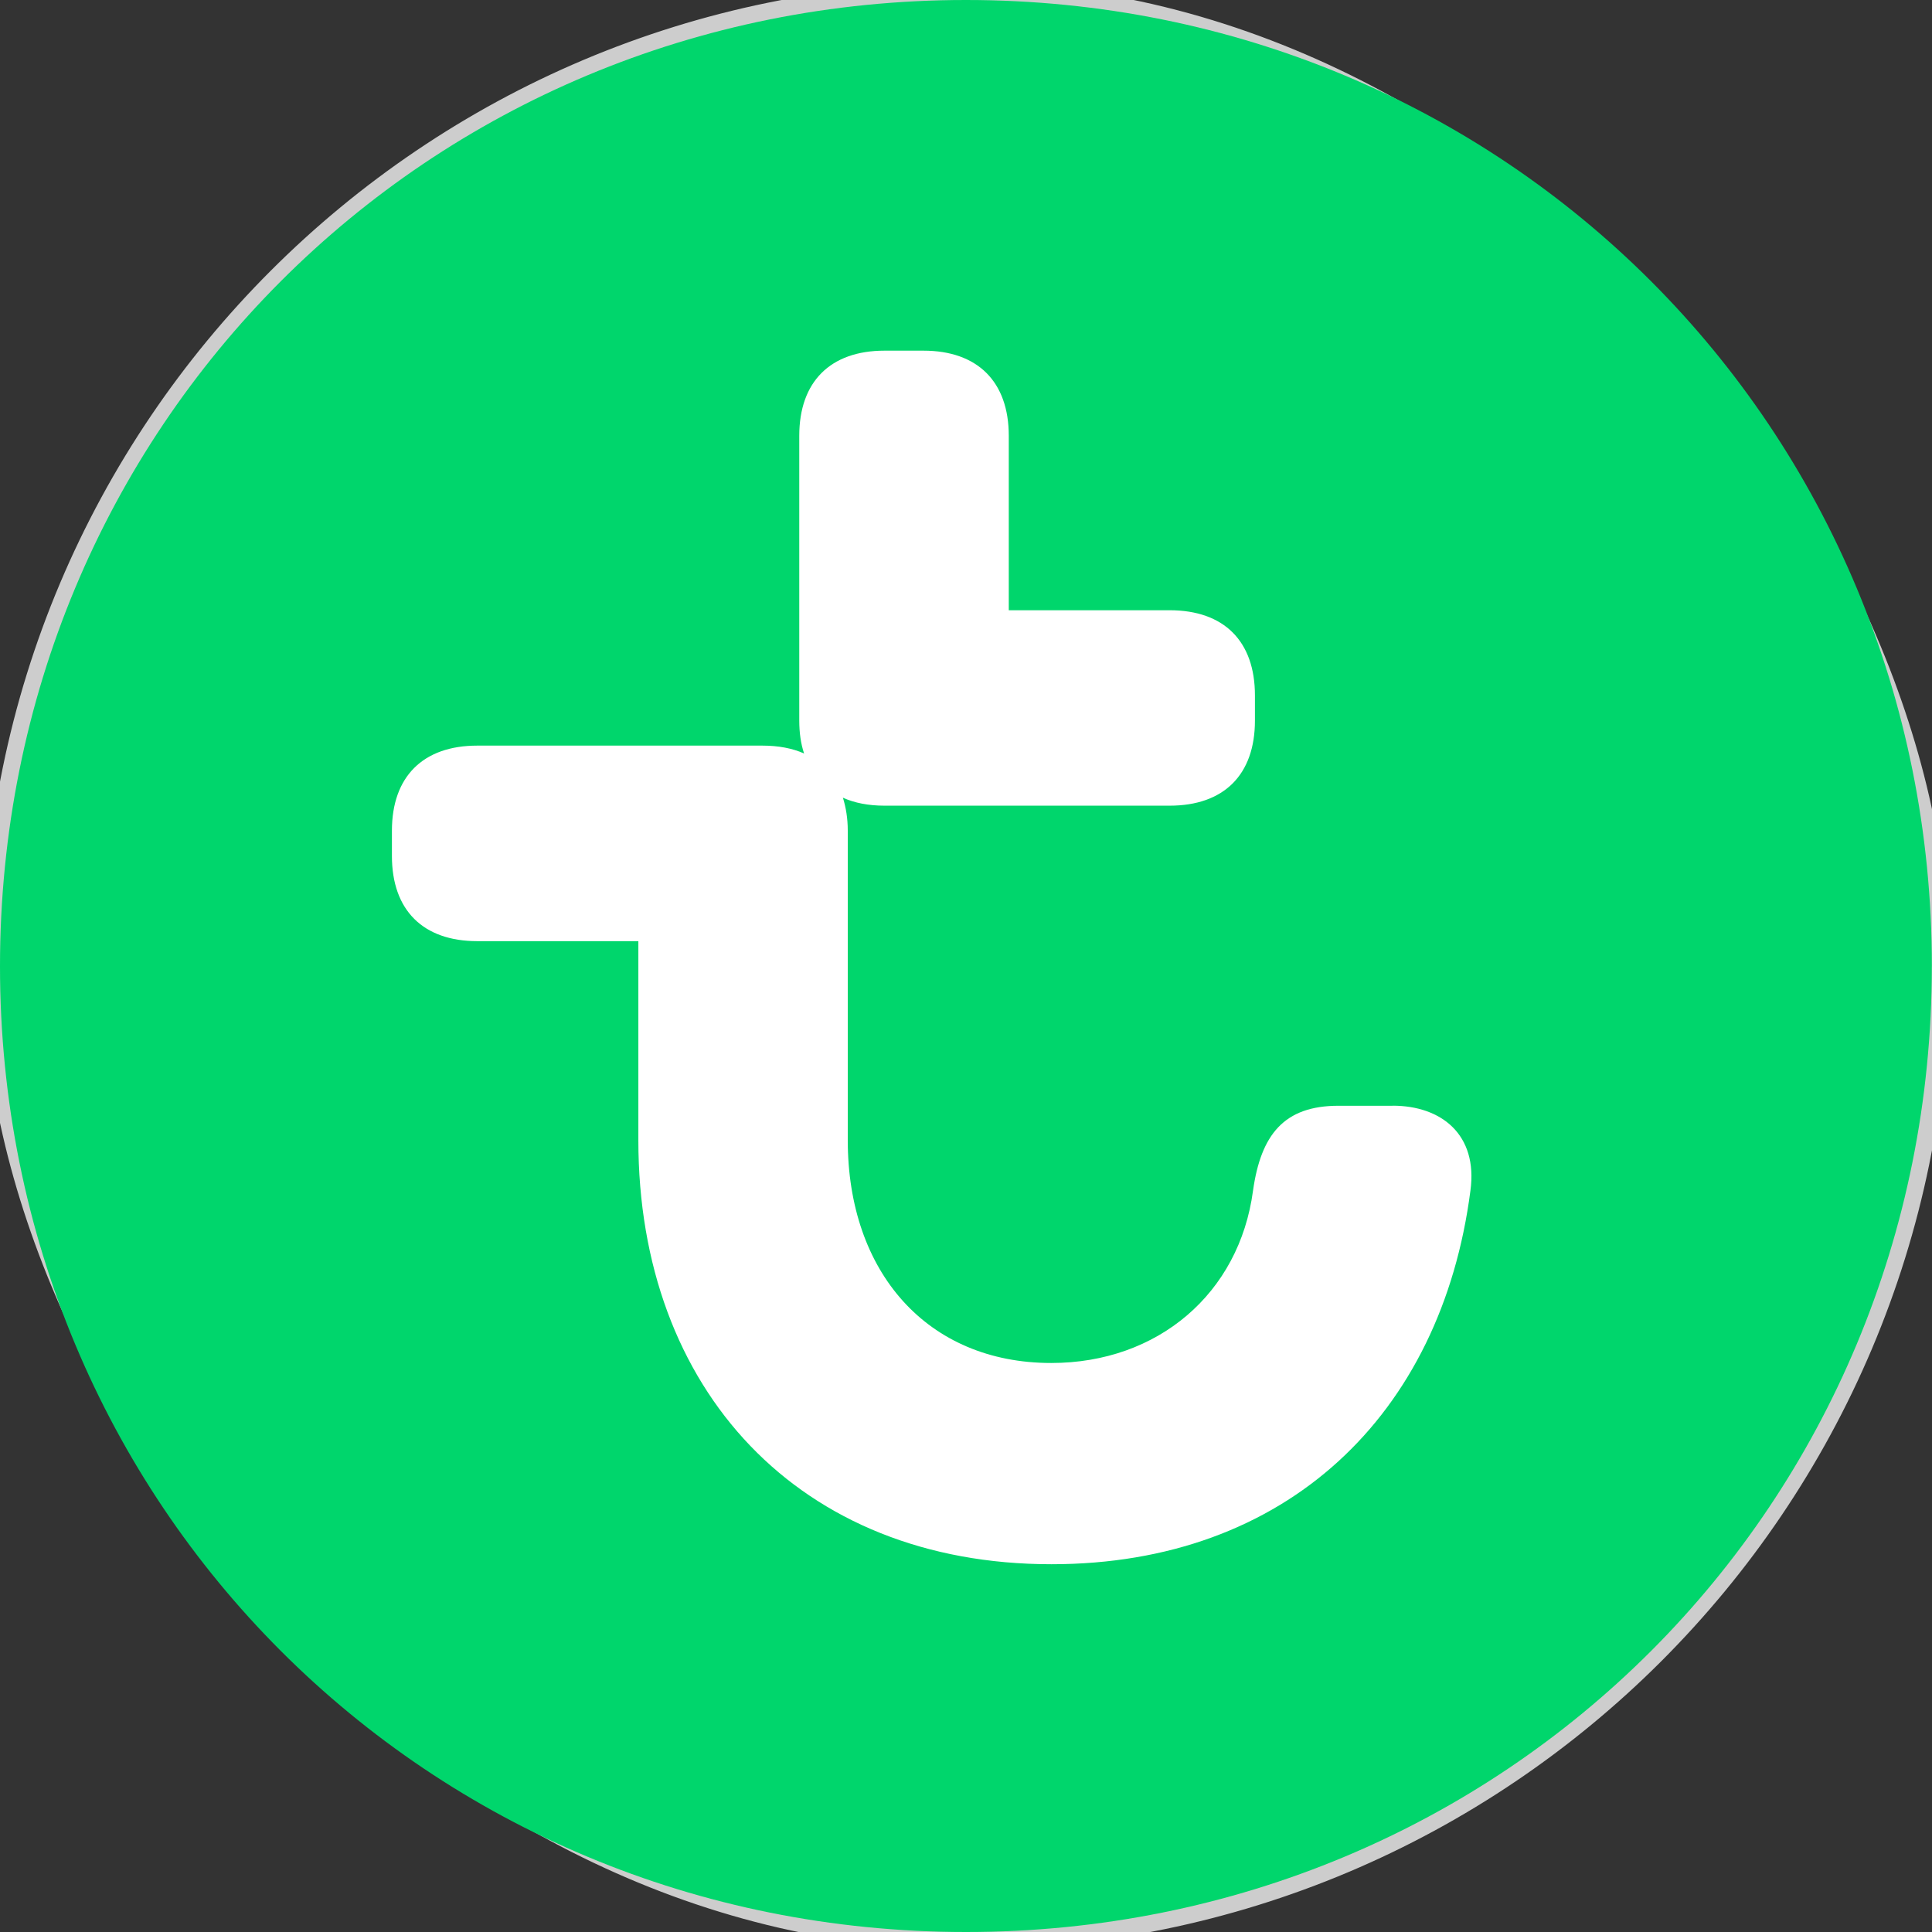
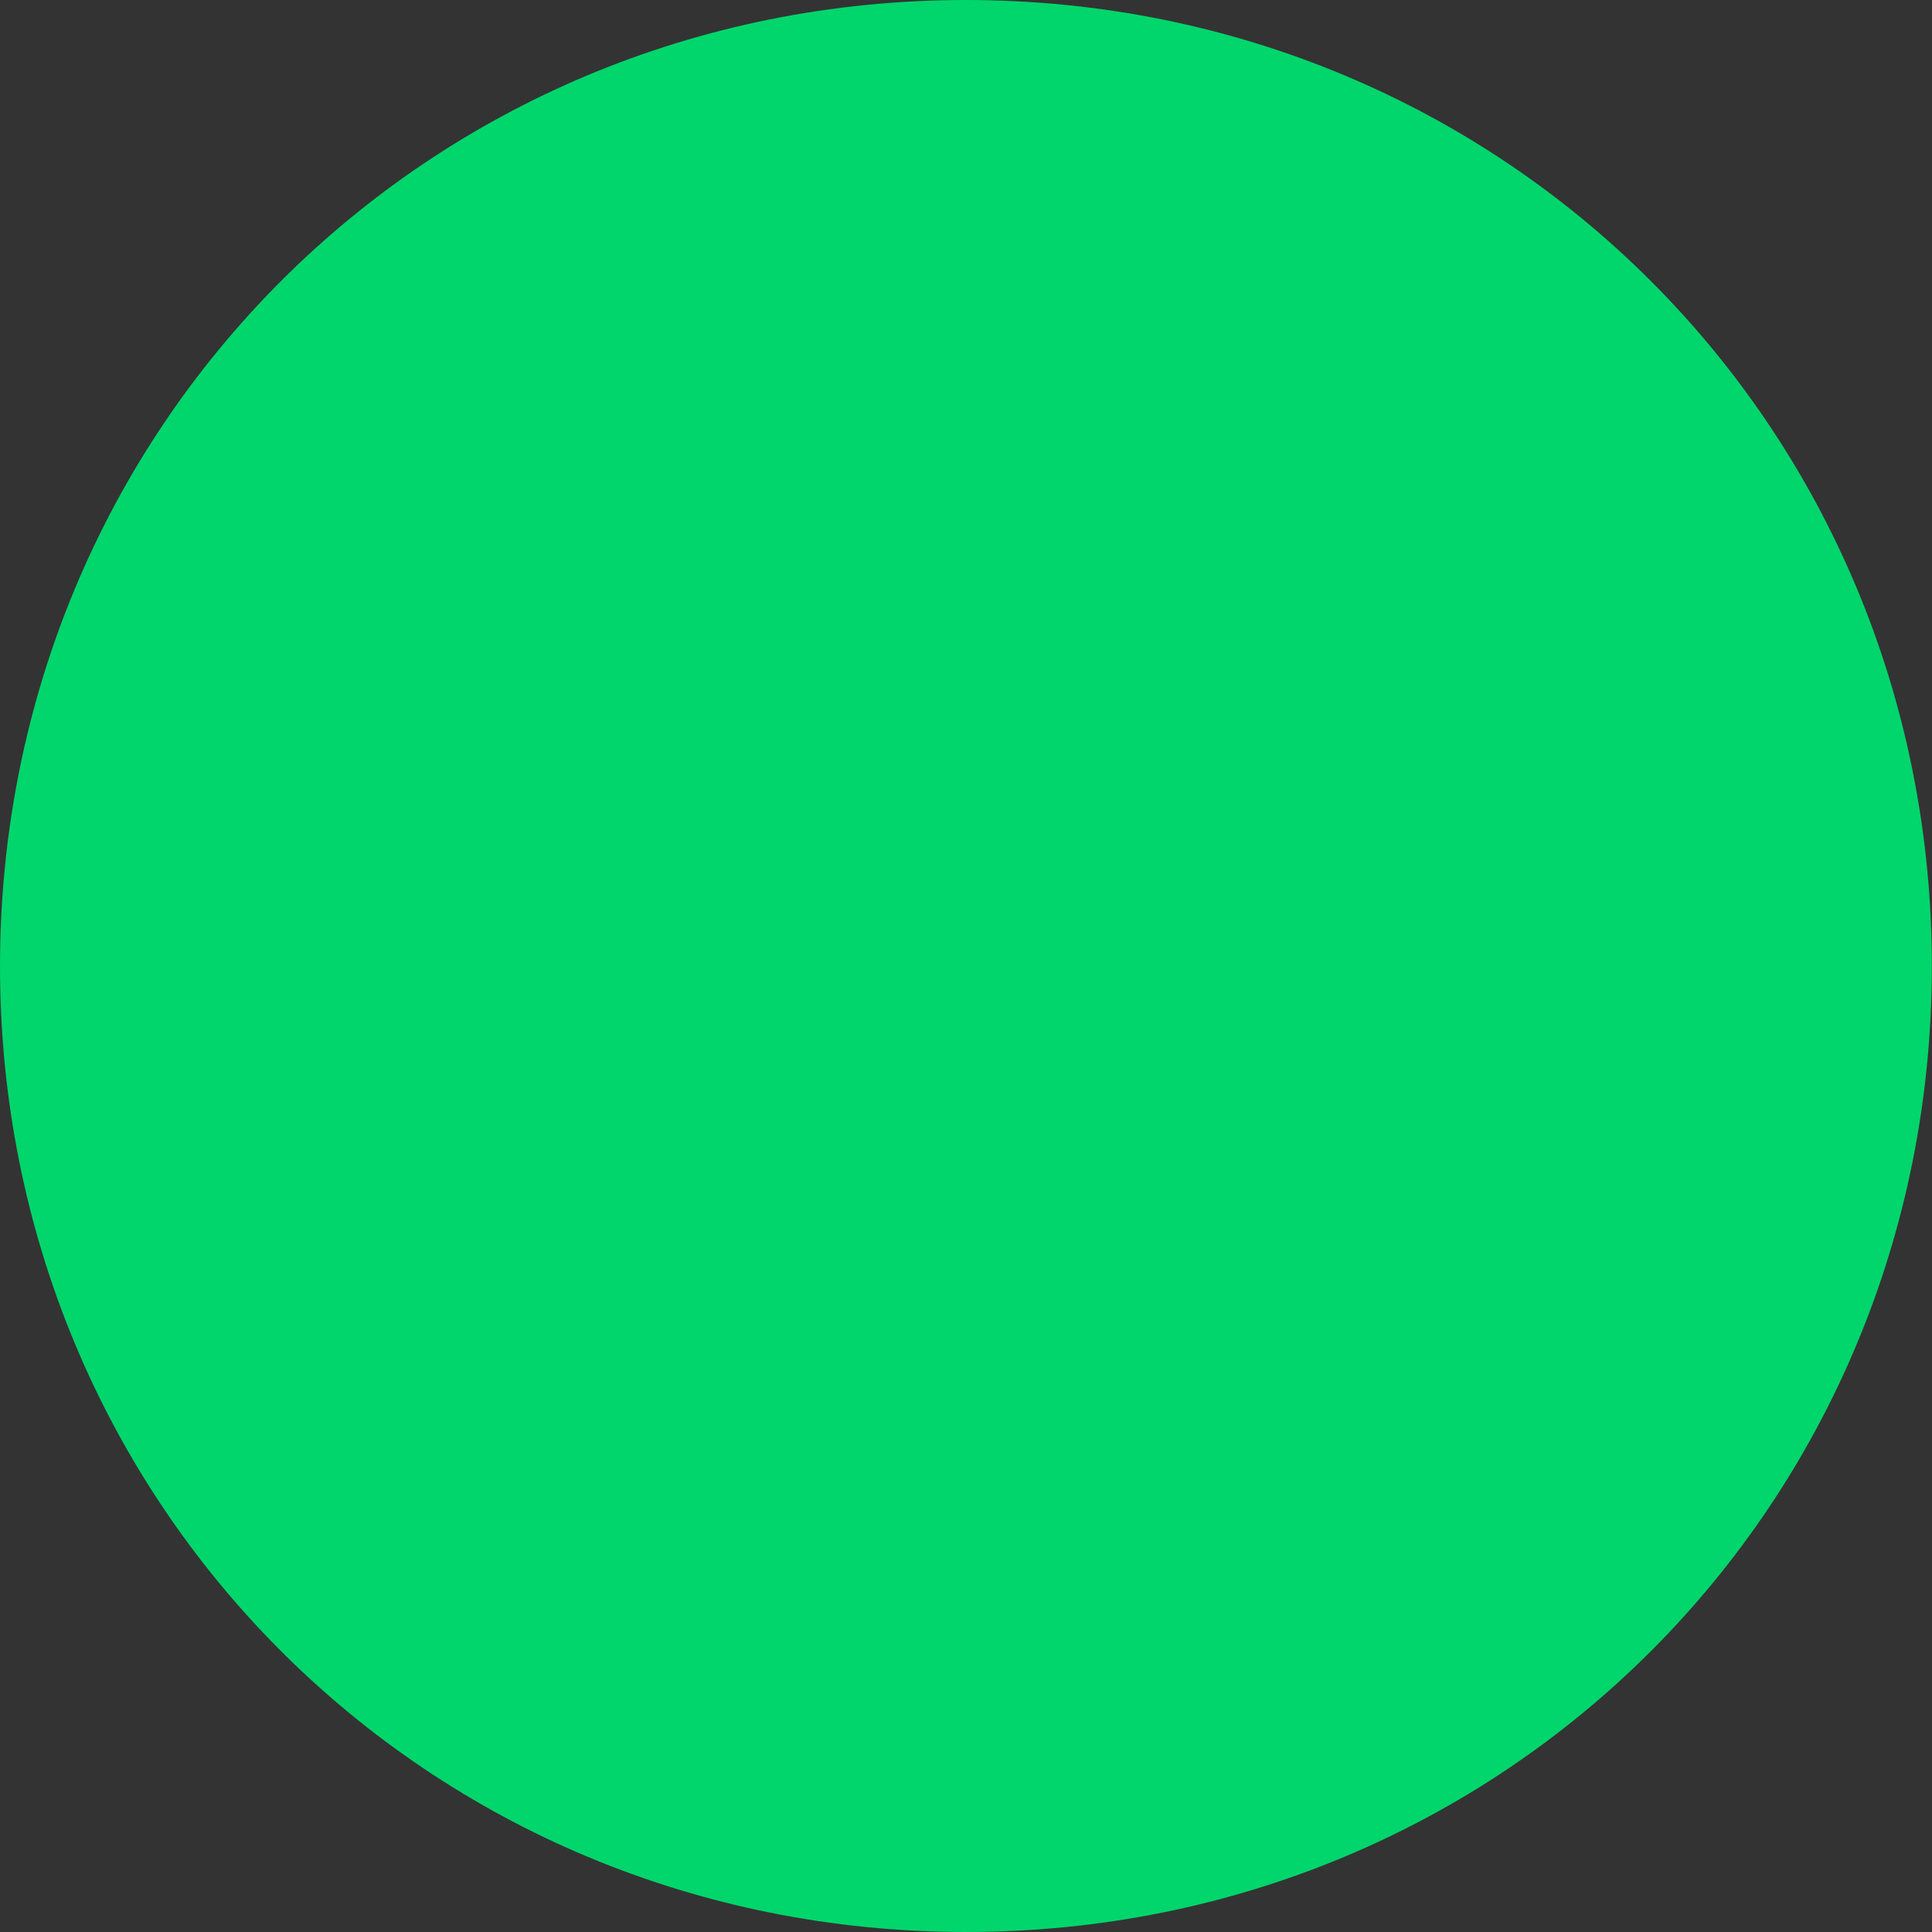
<svg xmlns="http://www.w3.org/2000/svg" width="56" height="56" viewBox="0 0 56 56" fill="none">
  <rect x="0" y="0" width="56" height="56" fill="#333333" stroke="none" />
-   <rect width="56" height="56" rx="28" fill="white" />
-   <rect width="56" height="56" rx="28" stroke="#CDCDCD" />
  <path d="M55.996 28.004C55.996 12.407 43.628 0 27.997 0C12.367 0 0 12.409 0 28.008C0 43.603 12.372 56 27.999 56C43.63 56.004 55.995 43.603 55.995 28.008L56 28.004H55.996Z" fill="#00D66C" />
-   <path d="M40.368 32.051H38.794C37.219 32.051 36.548 32.889 36.319 34.515C35.922 37.491 33.563 39.507 30.471 39.507C26.875 39.507 24.573 36.872 24.573 33.052V24.079C24.573 23.72 24.52 23.404 24.432 23.122C24.769 23.274 25.174 23.353 25.638 23.353H33.901C35.479 23.353 36.375 22.454 36.375 20.886V20.158C36.375 18.584 35.479 17.688 33.901 17.688H29.24V12.632C29.24 11.064 28.337 10.164 26.766 10.164H25.638C24.067 10.164 23.167 11.066 23.167 12.632V20.884C23.167 21.238 23.212 21.556 23.307 21.84C22.966 21.689 22.562 21.612 22.098 21.612H13.835C12.262 21.612 11.36 22.51 11.36 24.079V24.811C11.36 26.382 12.262 27.28 13.835 27.28H18.503V33.051C18.503 40.289 23.168 45.34 30.477 45.34C37.282 45.34 41.778 41.017 42.621 34.512C42.843 32.884 41.774 32.049 40.367 32.049L40.368 32.051Z" fill="white" />
</svg>